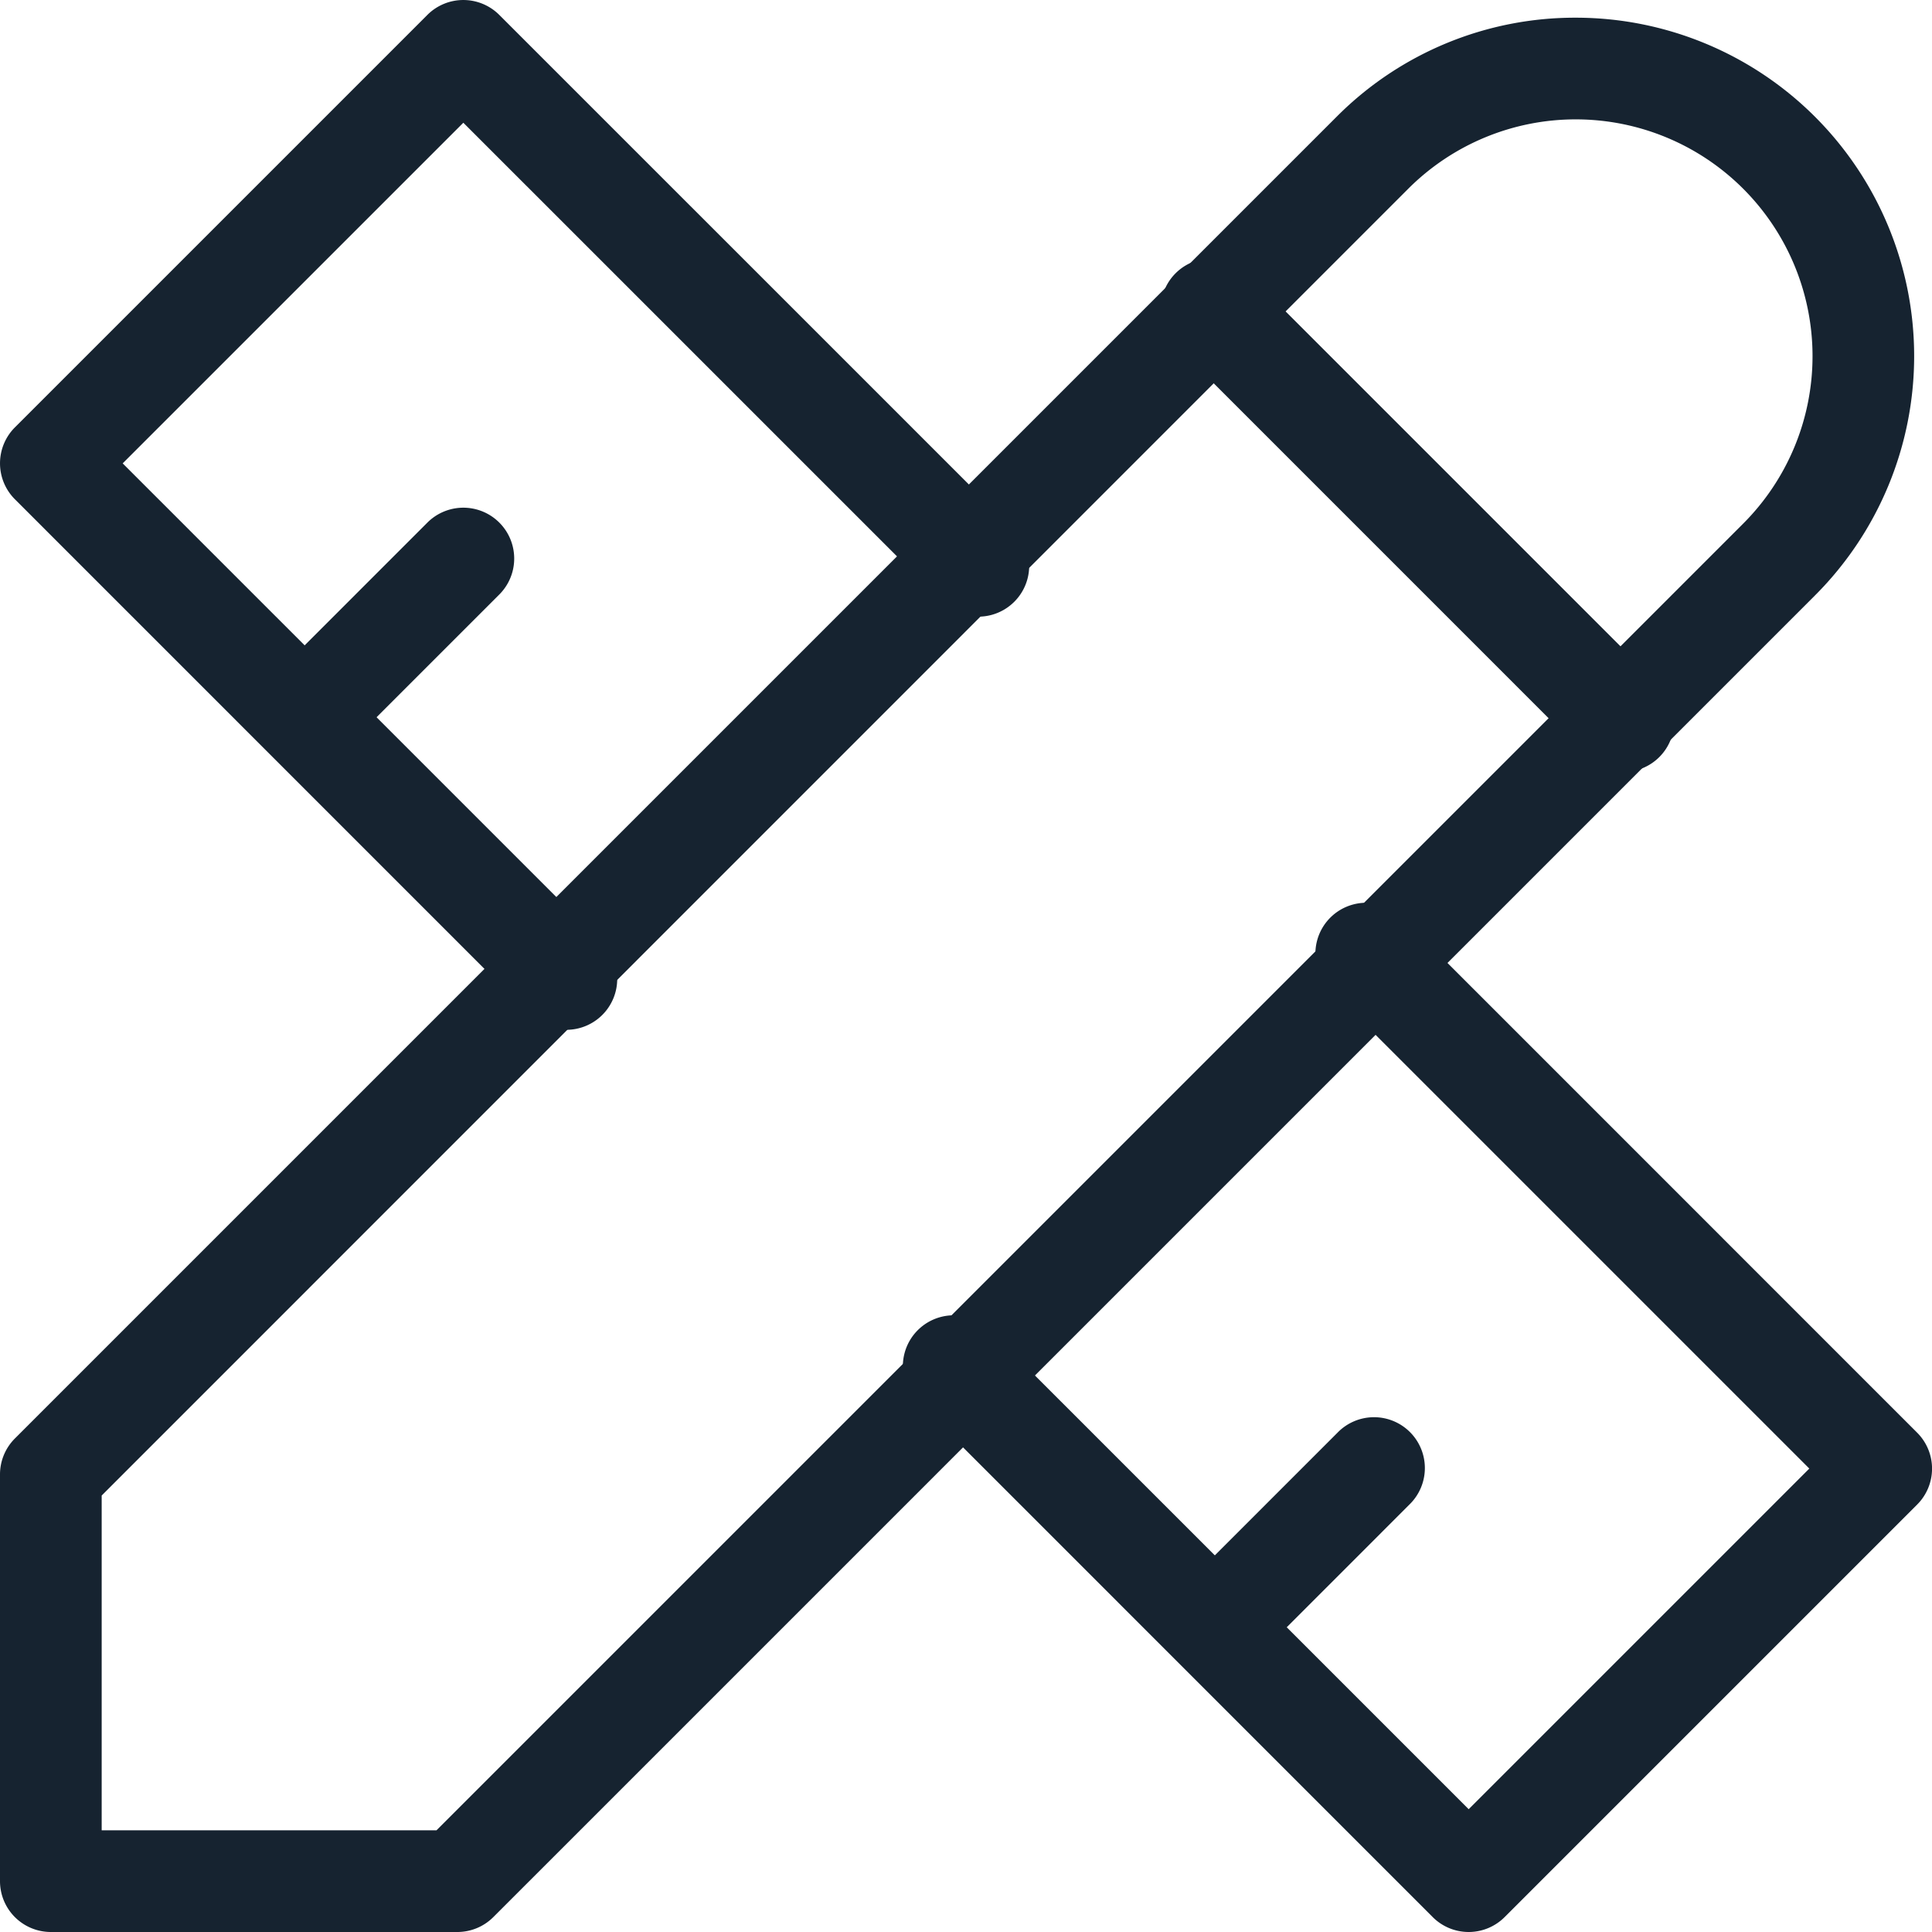
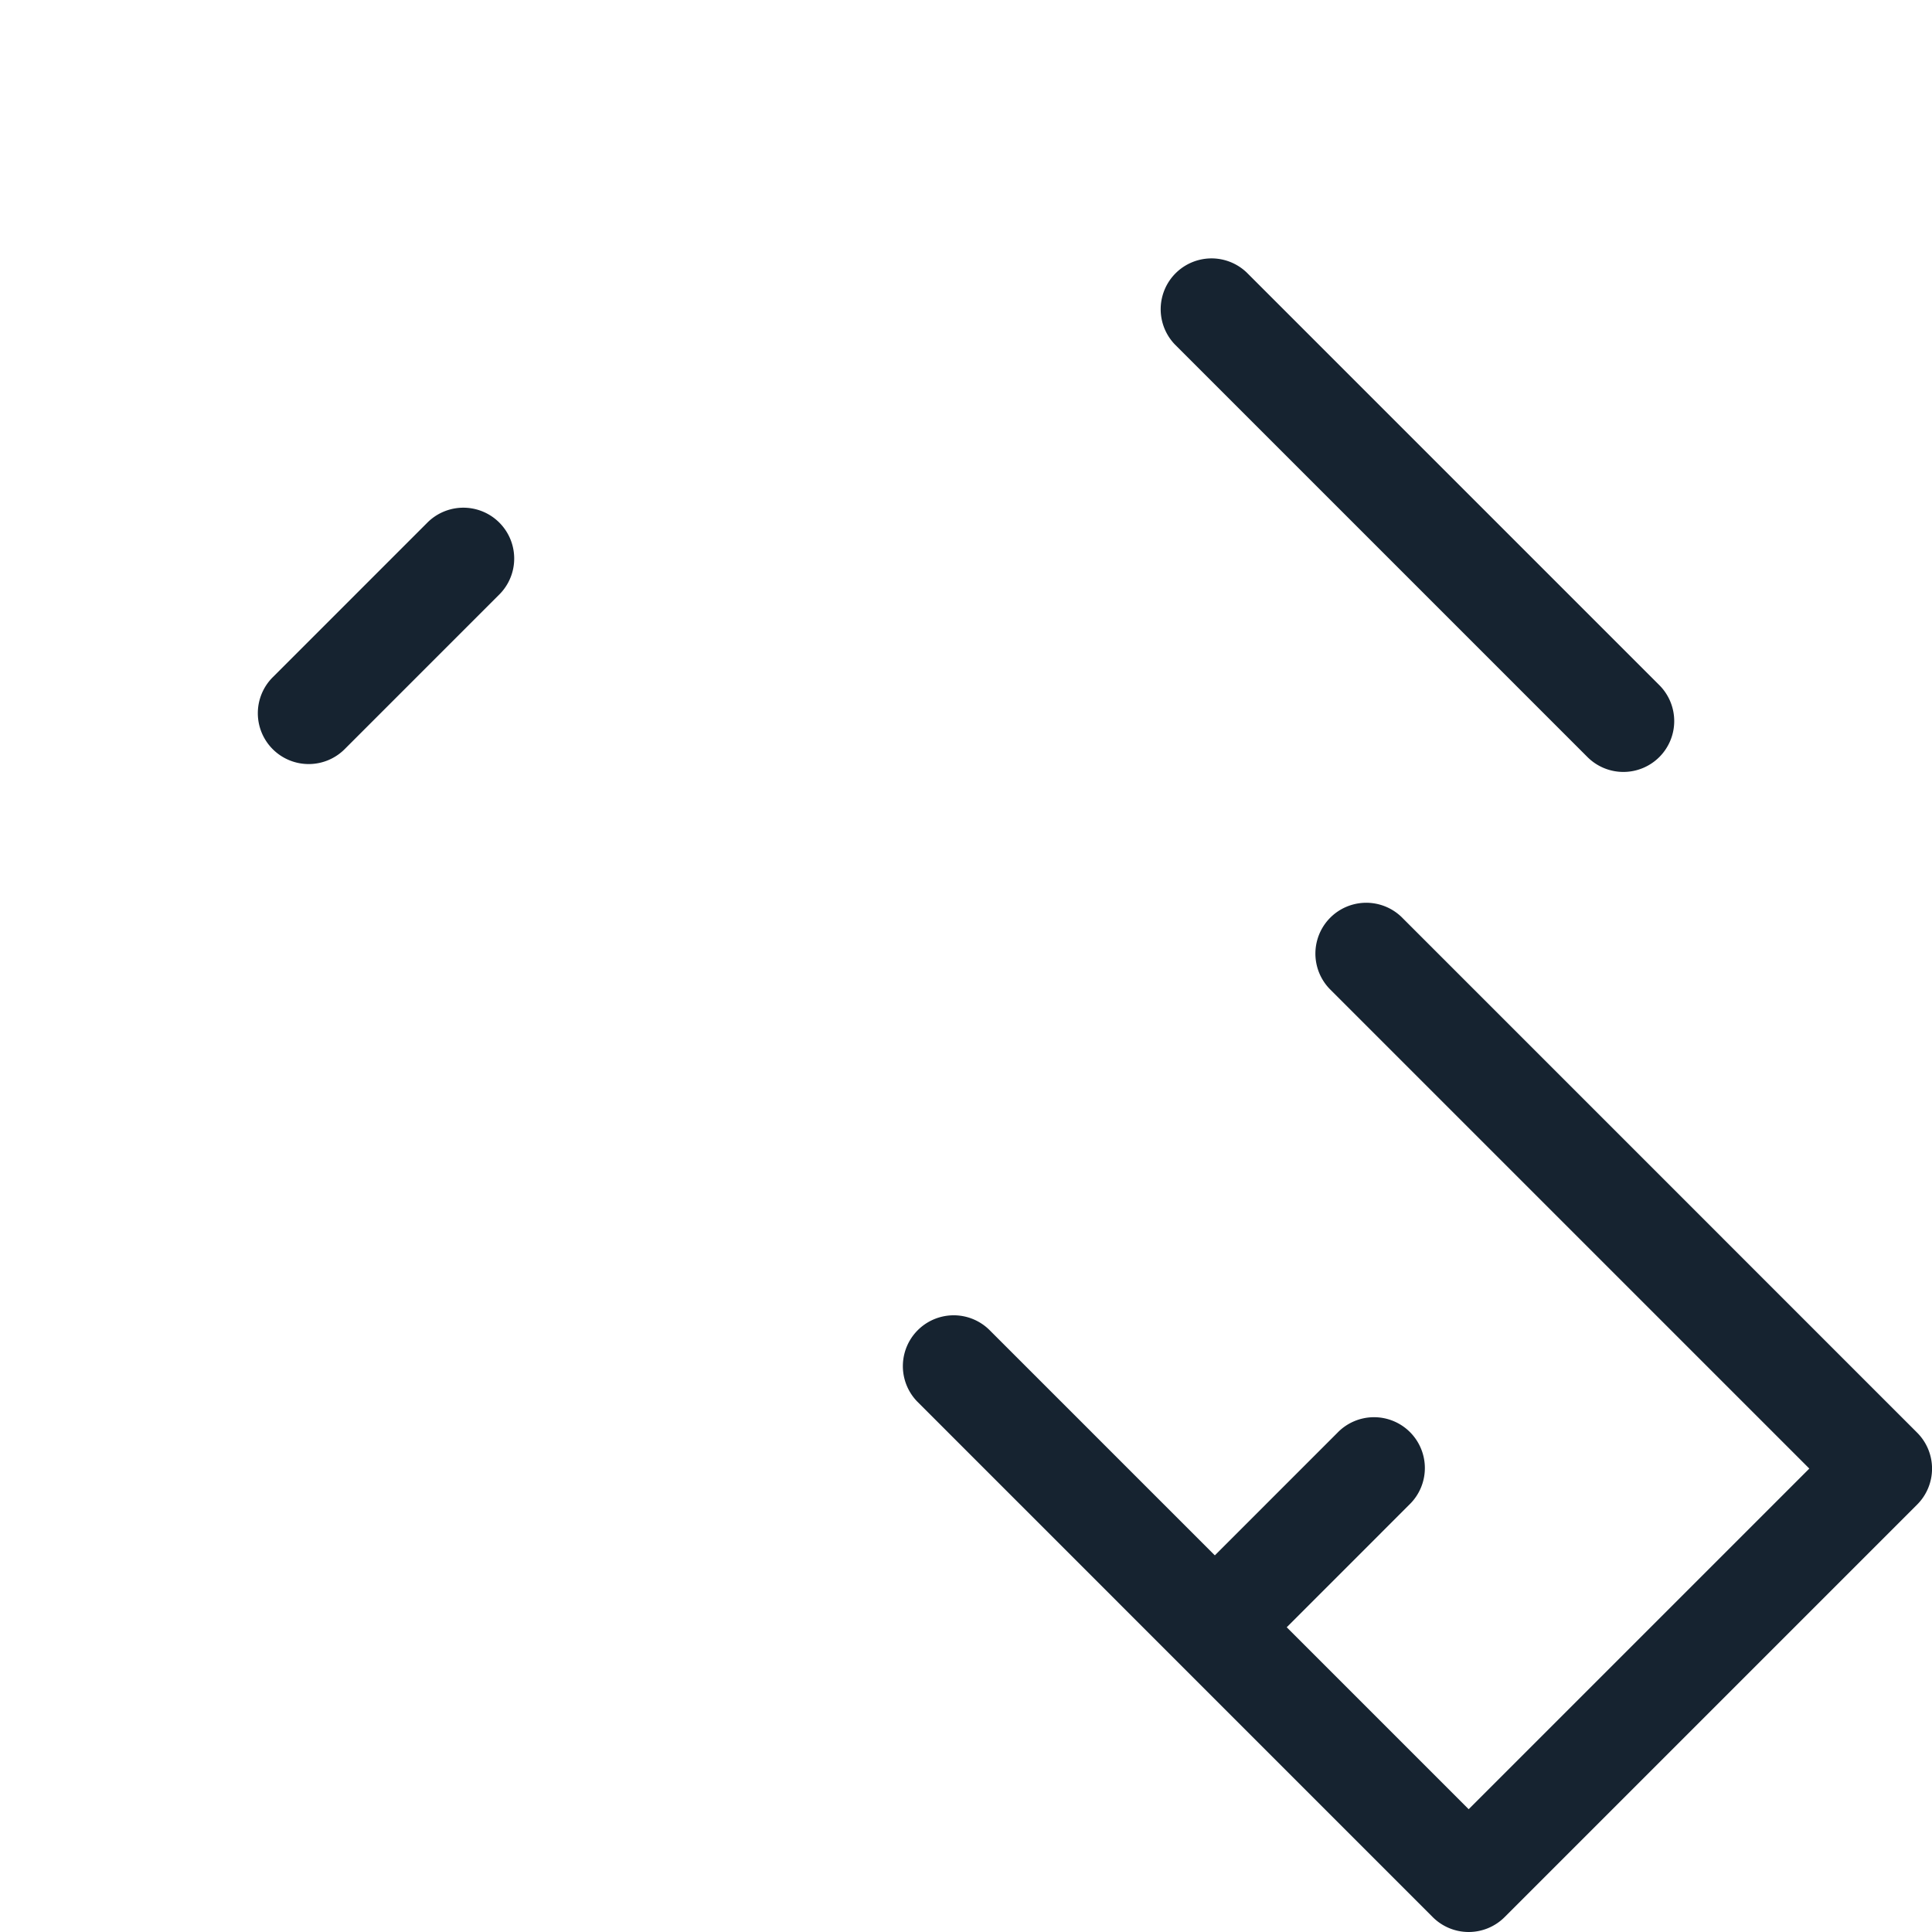
<svg xmlns="http://www.w3.org/2000/svg" width="38" height="38" viewBox="0 0 38 38">
  <g id="tools-und-ressourcen" transform="translate(-10800.816 4645.754)">
-     <path id="Pfad_3519" data-name="Pfad 3519" d="M11,39.824H3a1,1,0,0,1-1-1v-8a1,1,0,0,1,.293-.707l26-26A6.613,6.613,0,0,1,33,2.172h0A6.656,6.656,0,0,1,37.7,13.534l-26,26A1,1,0,0,1,11,39.824Zm-7-2h6.585l25.7-25.7A4.656,4.656,0,1,0,29.7,5.535L4,31.239Z" transform="translate(10798.816 -4647.578)" fill="#162330" />
    <path id="Pfad_3520" data-name="Pfad 3520" d="M22.613,14.613a1,1,0,0,1-.707-.293L13.793,6.207a1,1,0,0,1,1.414-1.414l8.113,8.113a1,1,0,0,1-.707,1.707Z" transform="translate(10810.133 -4645.184)" fill="#162330" />
-     <path id="Pfad_3521" data-name="Pfad 3521" d="M13.141,22.255a1,1,0,0,1-.707-.293L2.293,11.82a1,1,0,0,1,0-1.414l8.113-8.113a1,1,0,0,1,1.414,0L21.962,12.434a1,1,0,0,1-1.414,1.414L11.113,4.414l-6.7,6.7,9.434,9.434a1,1,0,0,1-.707,1.707Z" transform="translate(10798.816 -4647.754)" fill="#162330" />
    <path id="Pfad_3522" data-name="Pfad 3522" d="M5.5,12.042a1,1,0,0,1-.707-1.707L7.835,7.293A1,1,0,0,1,9.25,8.707L6.207,11.75A1,1,0,0,1,5.5,12.042Z" transform="translate(10801.387 -4642.768)" fill="#162330" />
    <path id="Pfad_3523" data-name="Pfad 3523" d="M22.141,31.255a1,1,0,0,1-.707-.293L11.293,20.82a1,1,0,0,1,1.414-1.414l9.434,9.434,6.7-6.7-9.434-9.434a1,1,0,0,1,1.414-1.414L30.962,21.434a1,1,0,0,1,0,1.414l-8.113,8.113A1,1,0,0,1,22.141,31.255Z" transform="translate(10807.562 -4639.009)" fill="#162330" />
    <path id="Pfad_3524" data-name="Pfad 3524" d="M14.5,21.042a1,1,0,0,1-.707-1.707l3.042-3.042a1,1,0,1,1,1.414,1.414L15.207,20.75A1,1,0,0,1,14.5,21.042Z" transform="translate(10810.287 -4633.867)" fill="#162330" />
  </g>
</svg>